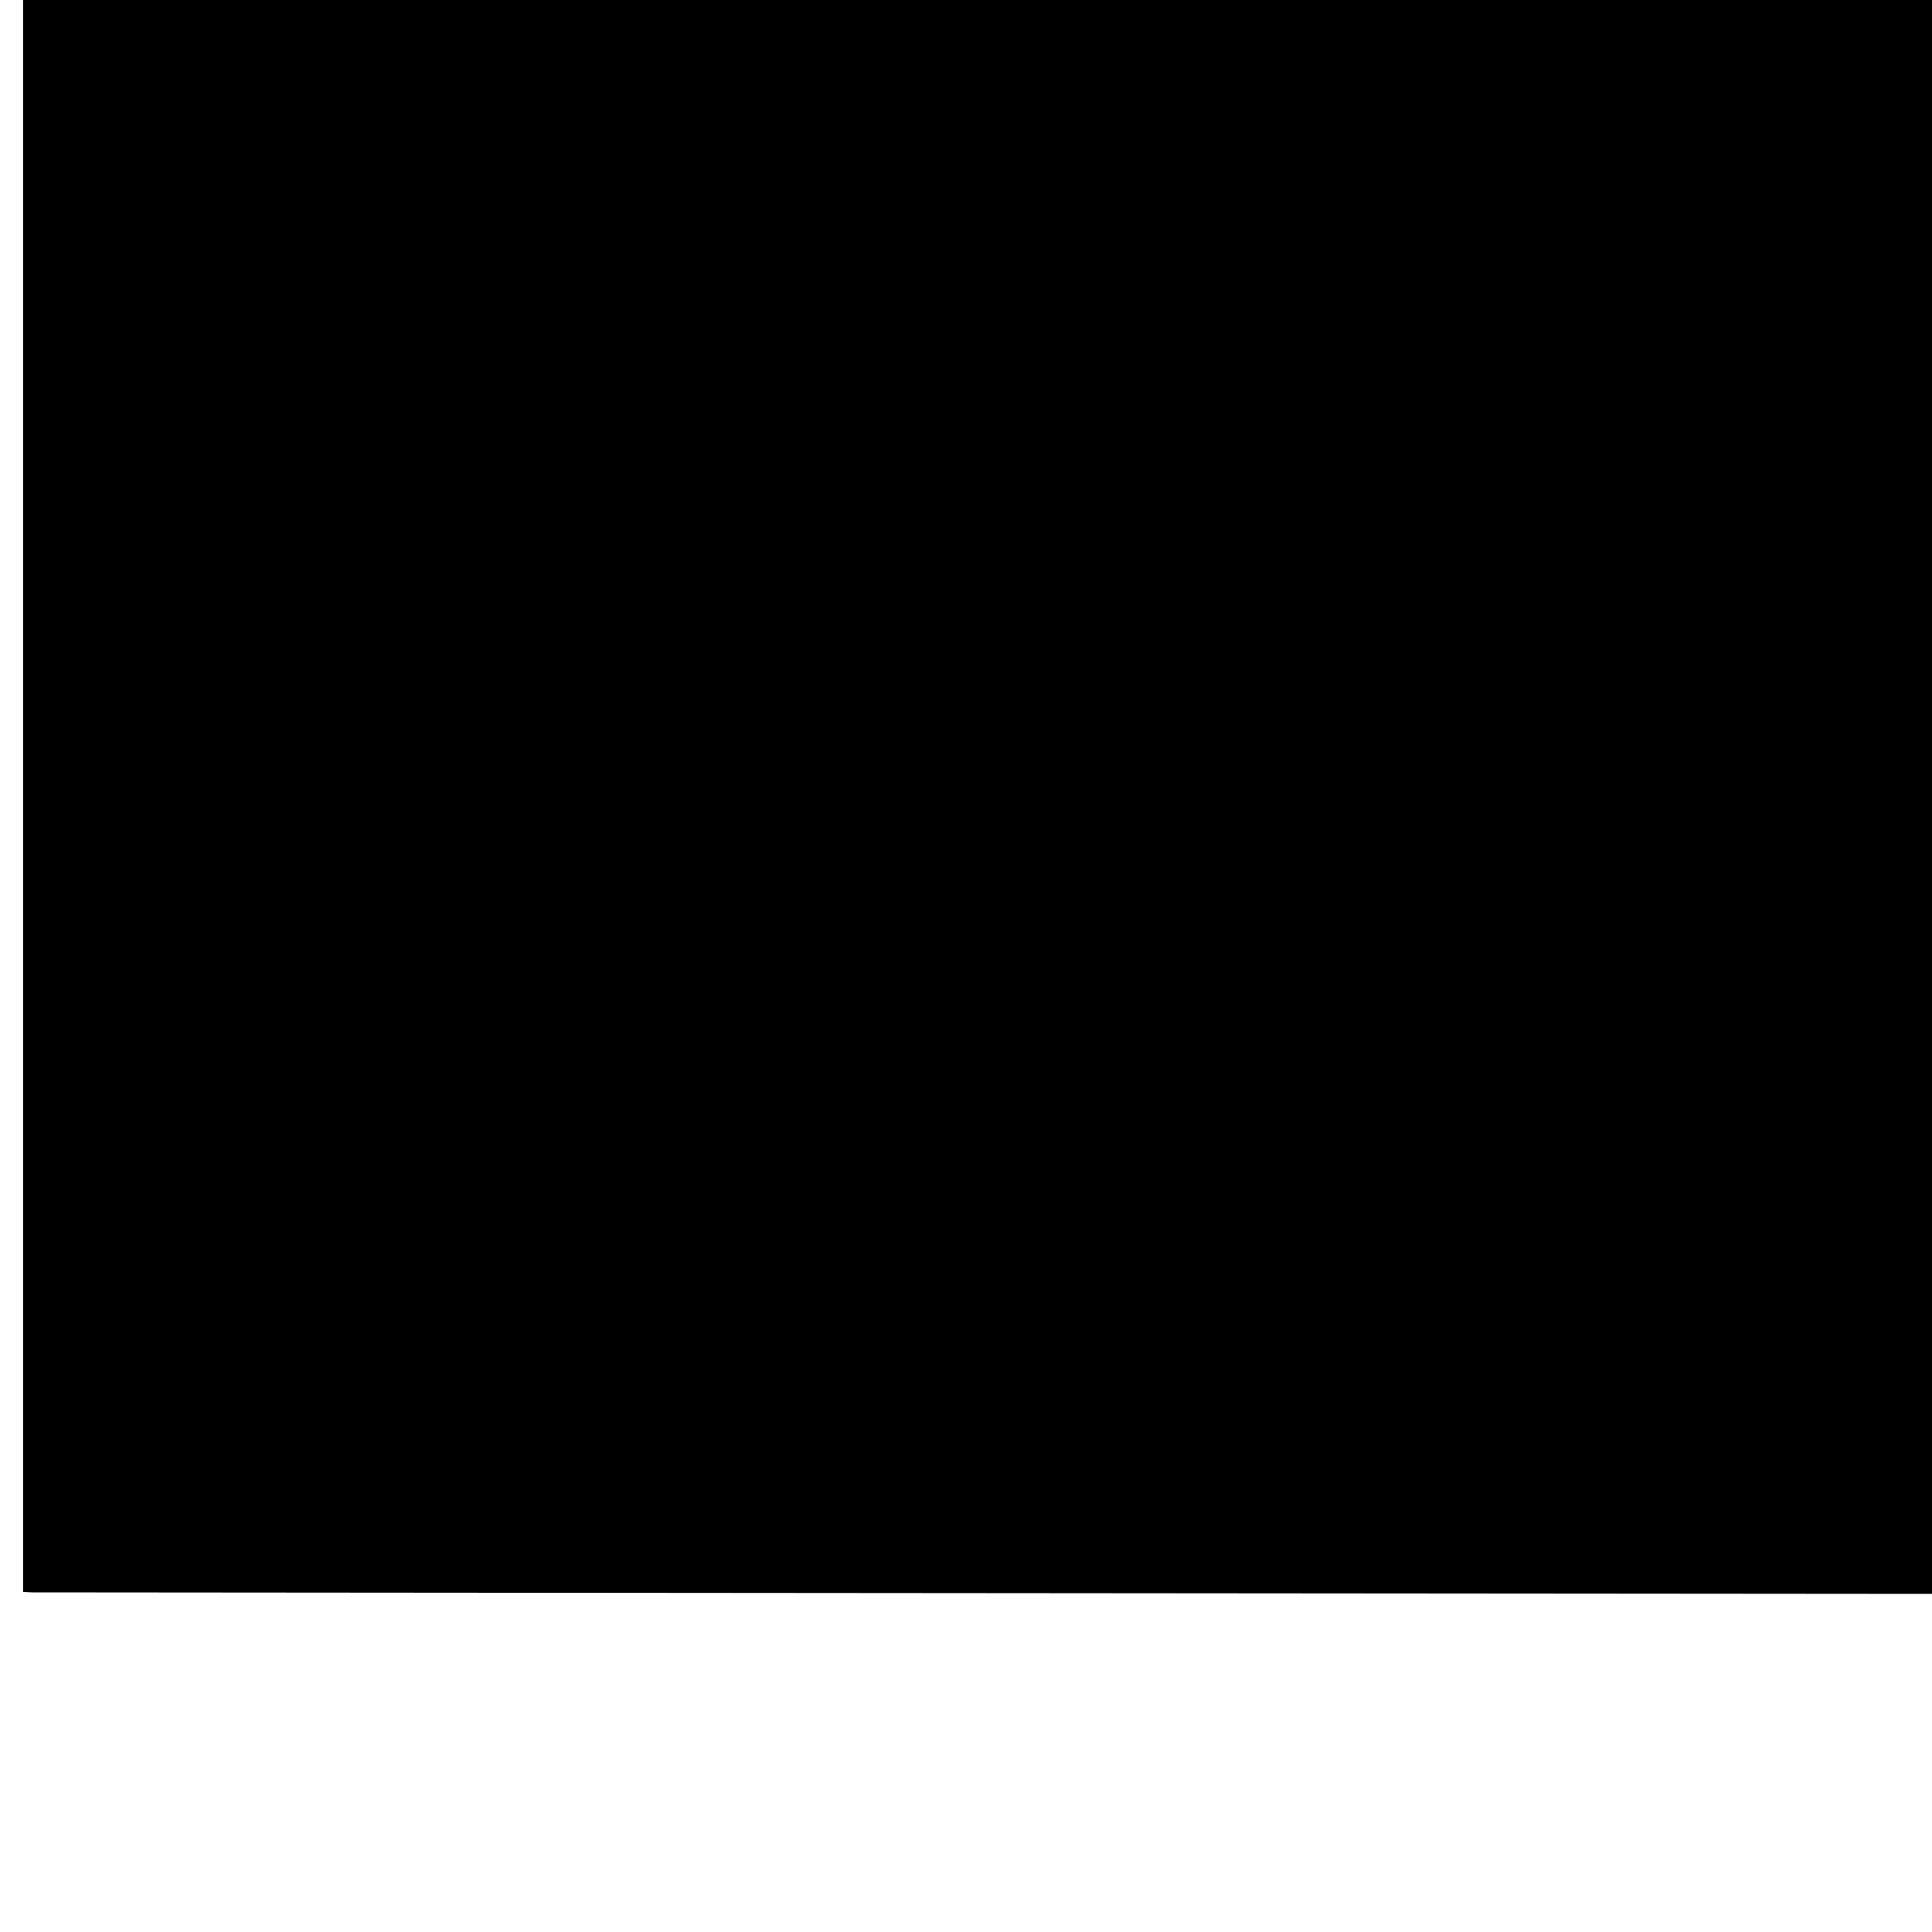
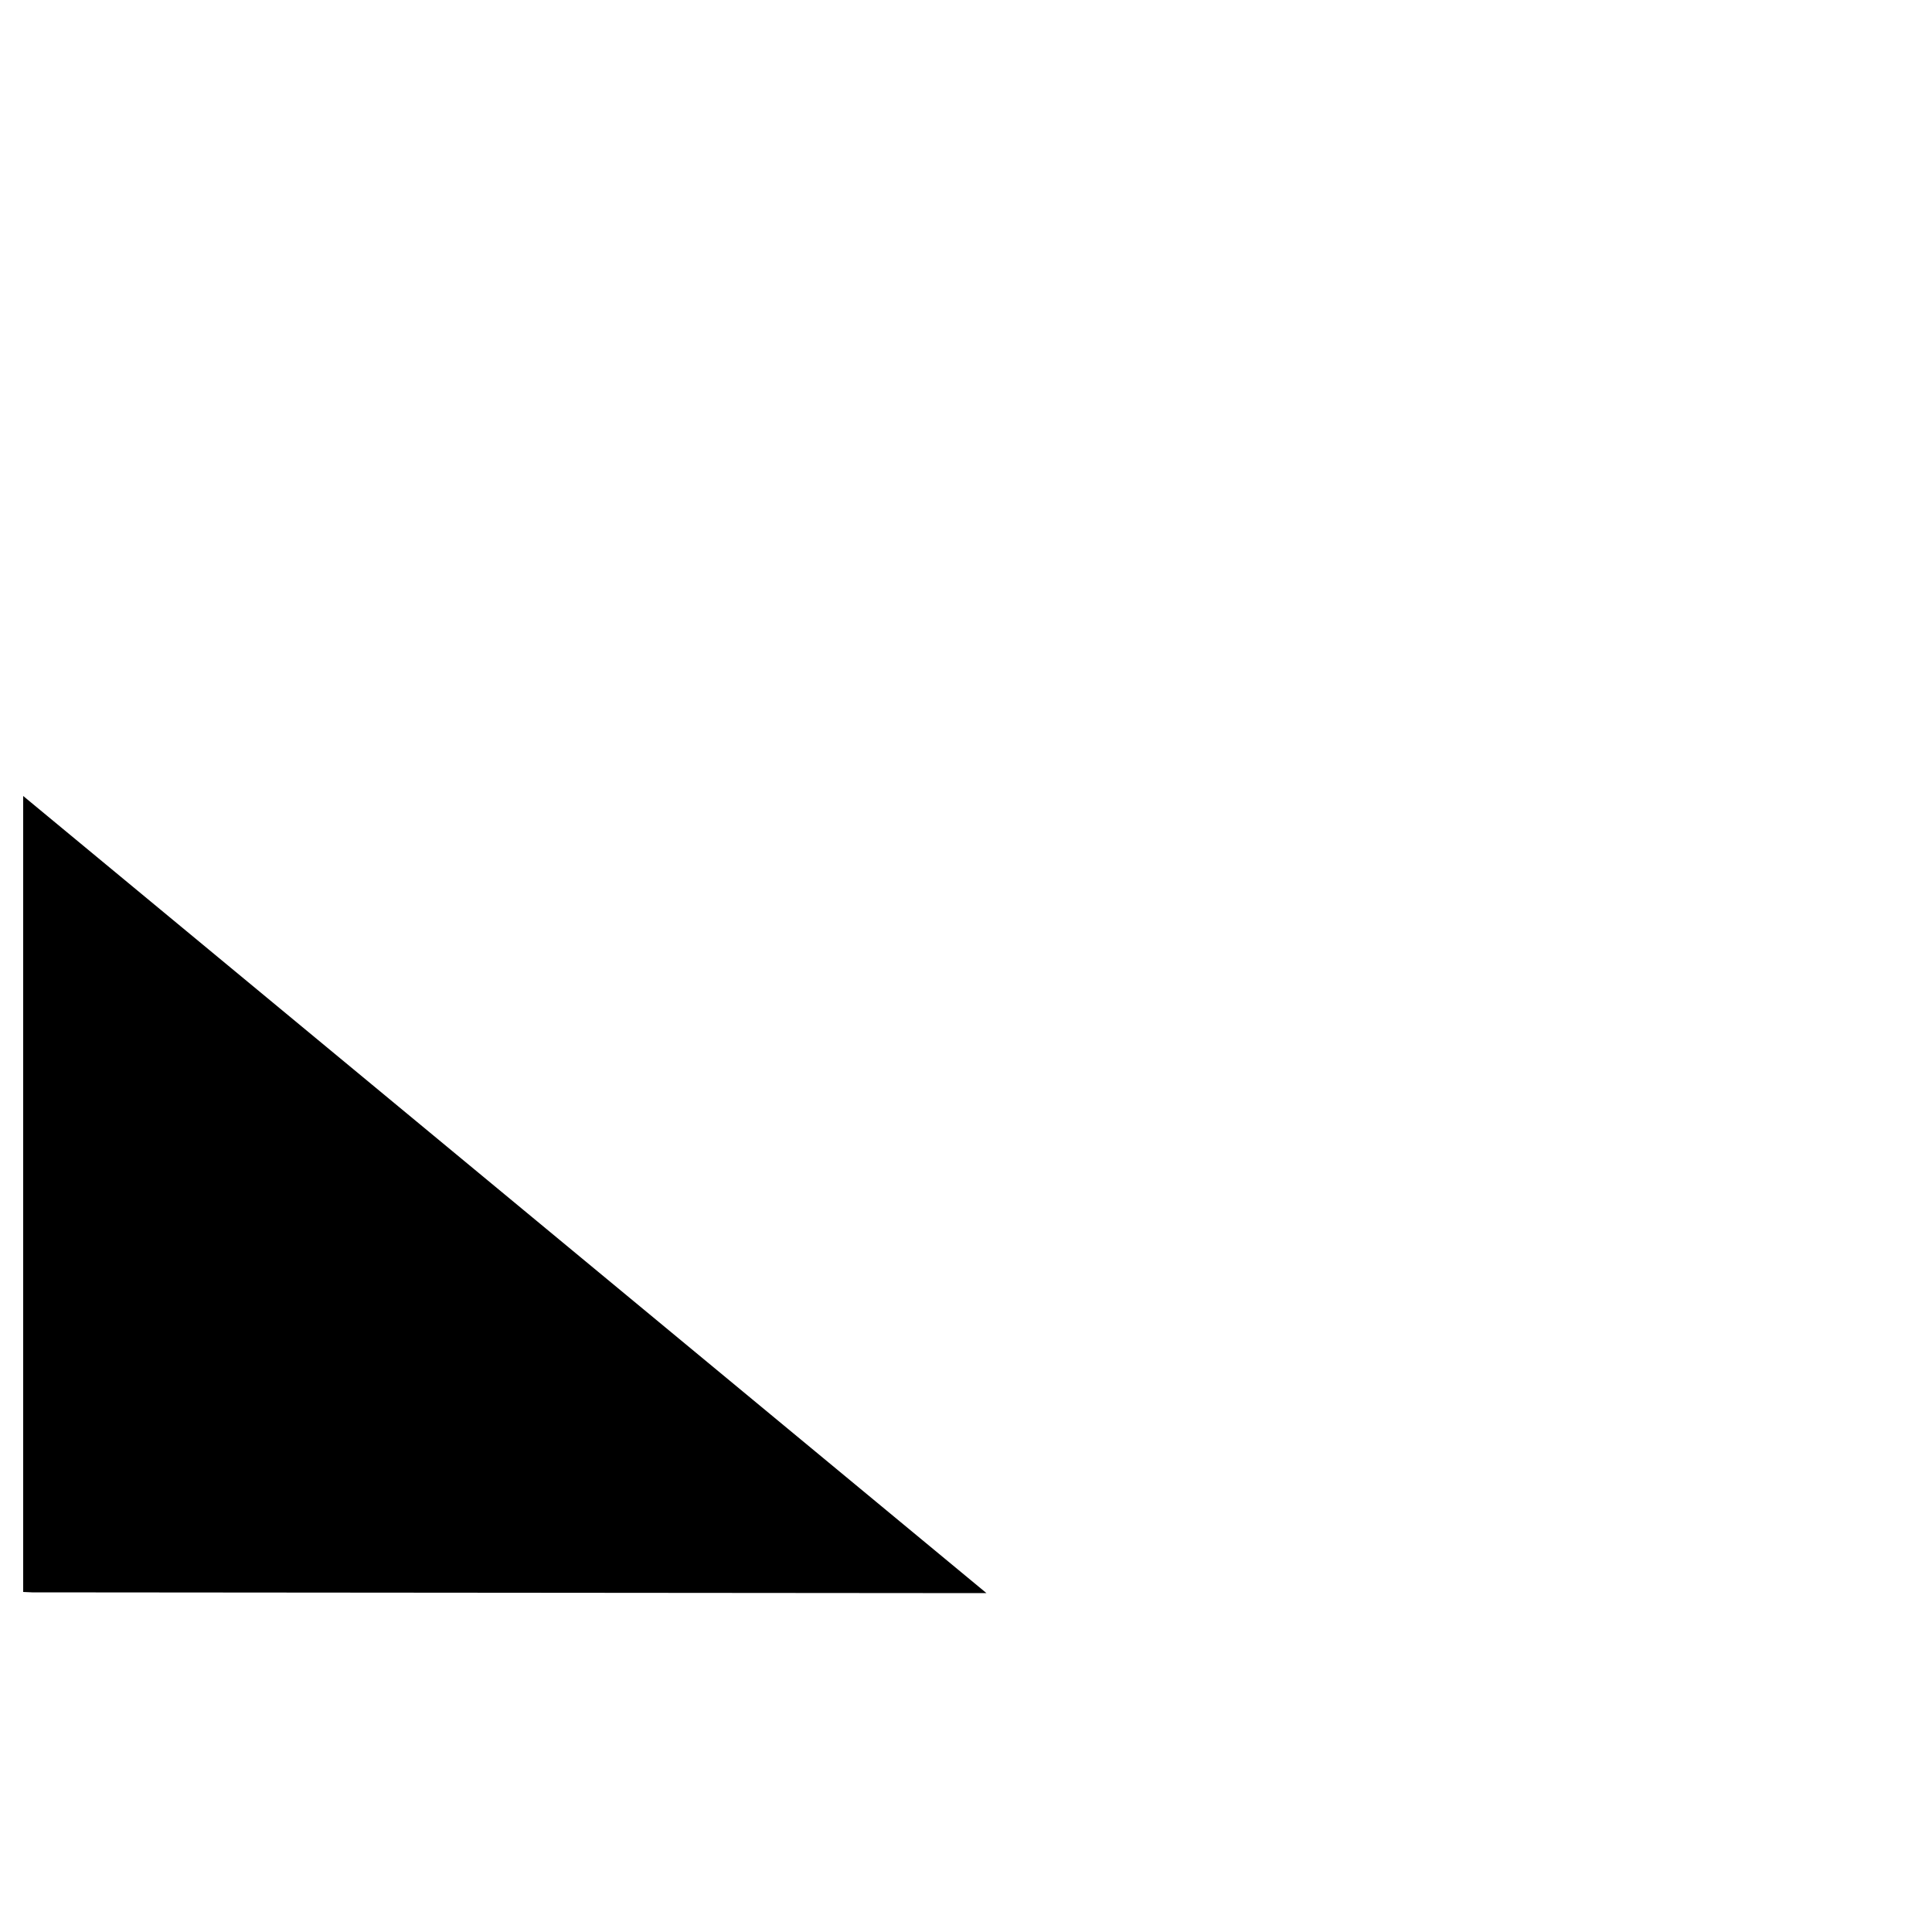
<svg xmlns="http://www.w3.org/2000/svg" version="1.0" width="500pt" height="500pt" viewBox="0 0 500 500" preserveAspectRatio="xMidYMid meet">
  <g transform="translate(0,500) scale(0.1,-0.1)" fill="#000000" stroke="none">
-     <path d="M60 2940 l0 -2060 23 -1 c12 0 1123 -1 2470 -2 l2447 -2 0 2063 0 2062 -2470 0 -2470 0 0 -2060z" />
+     <path d="M60 2940 l0 -2060 23 -1 c12 0 1123 -1 2470 -2 z" />
  </g>
</svg>